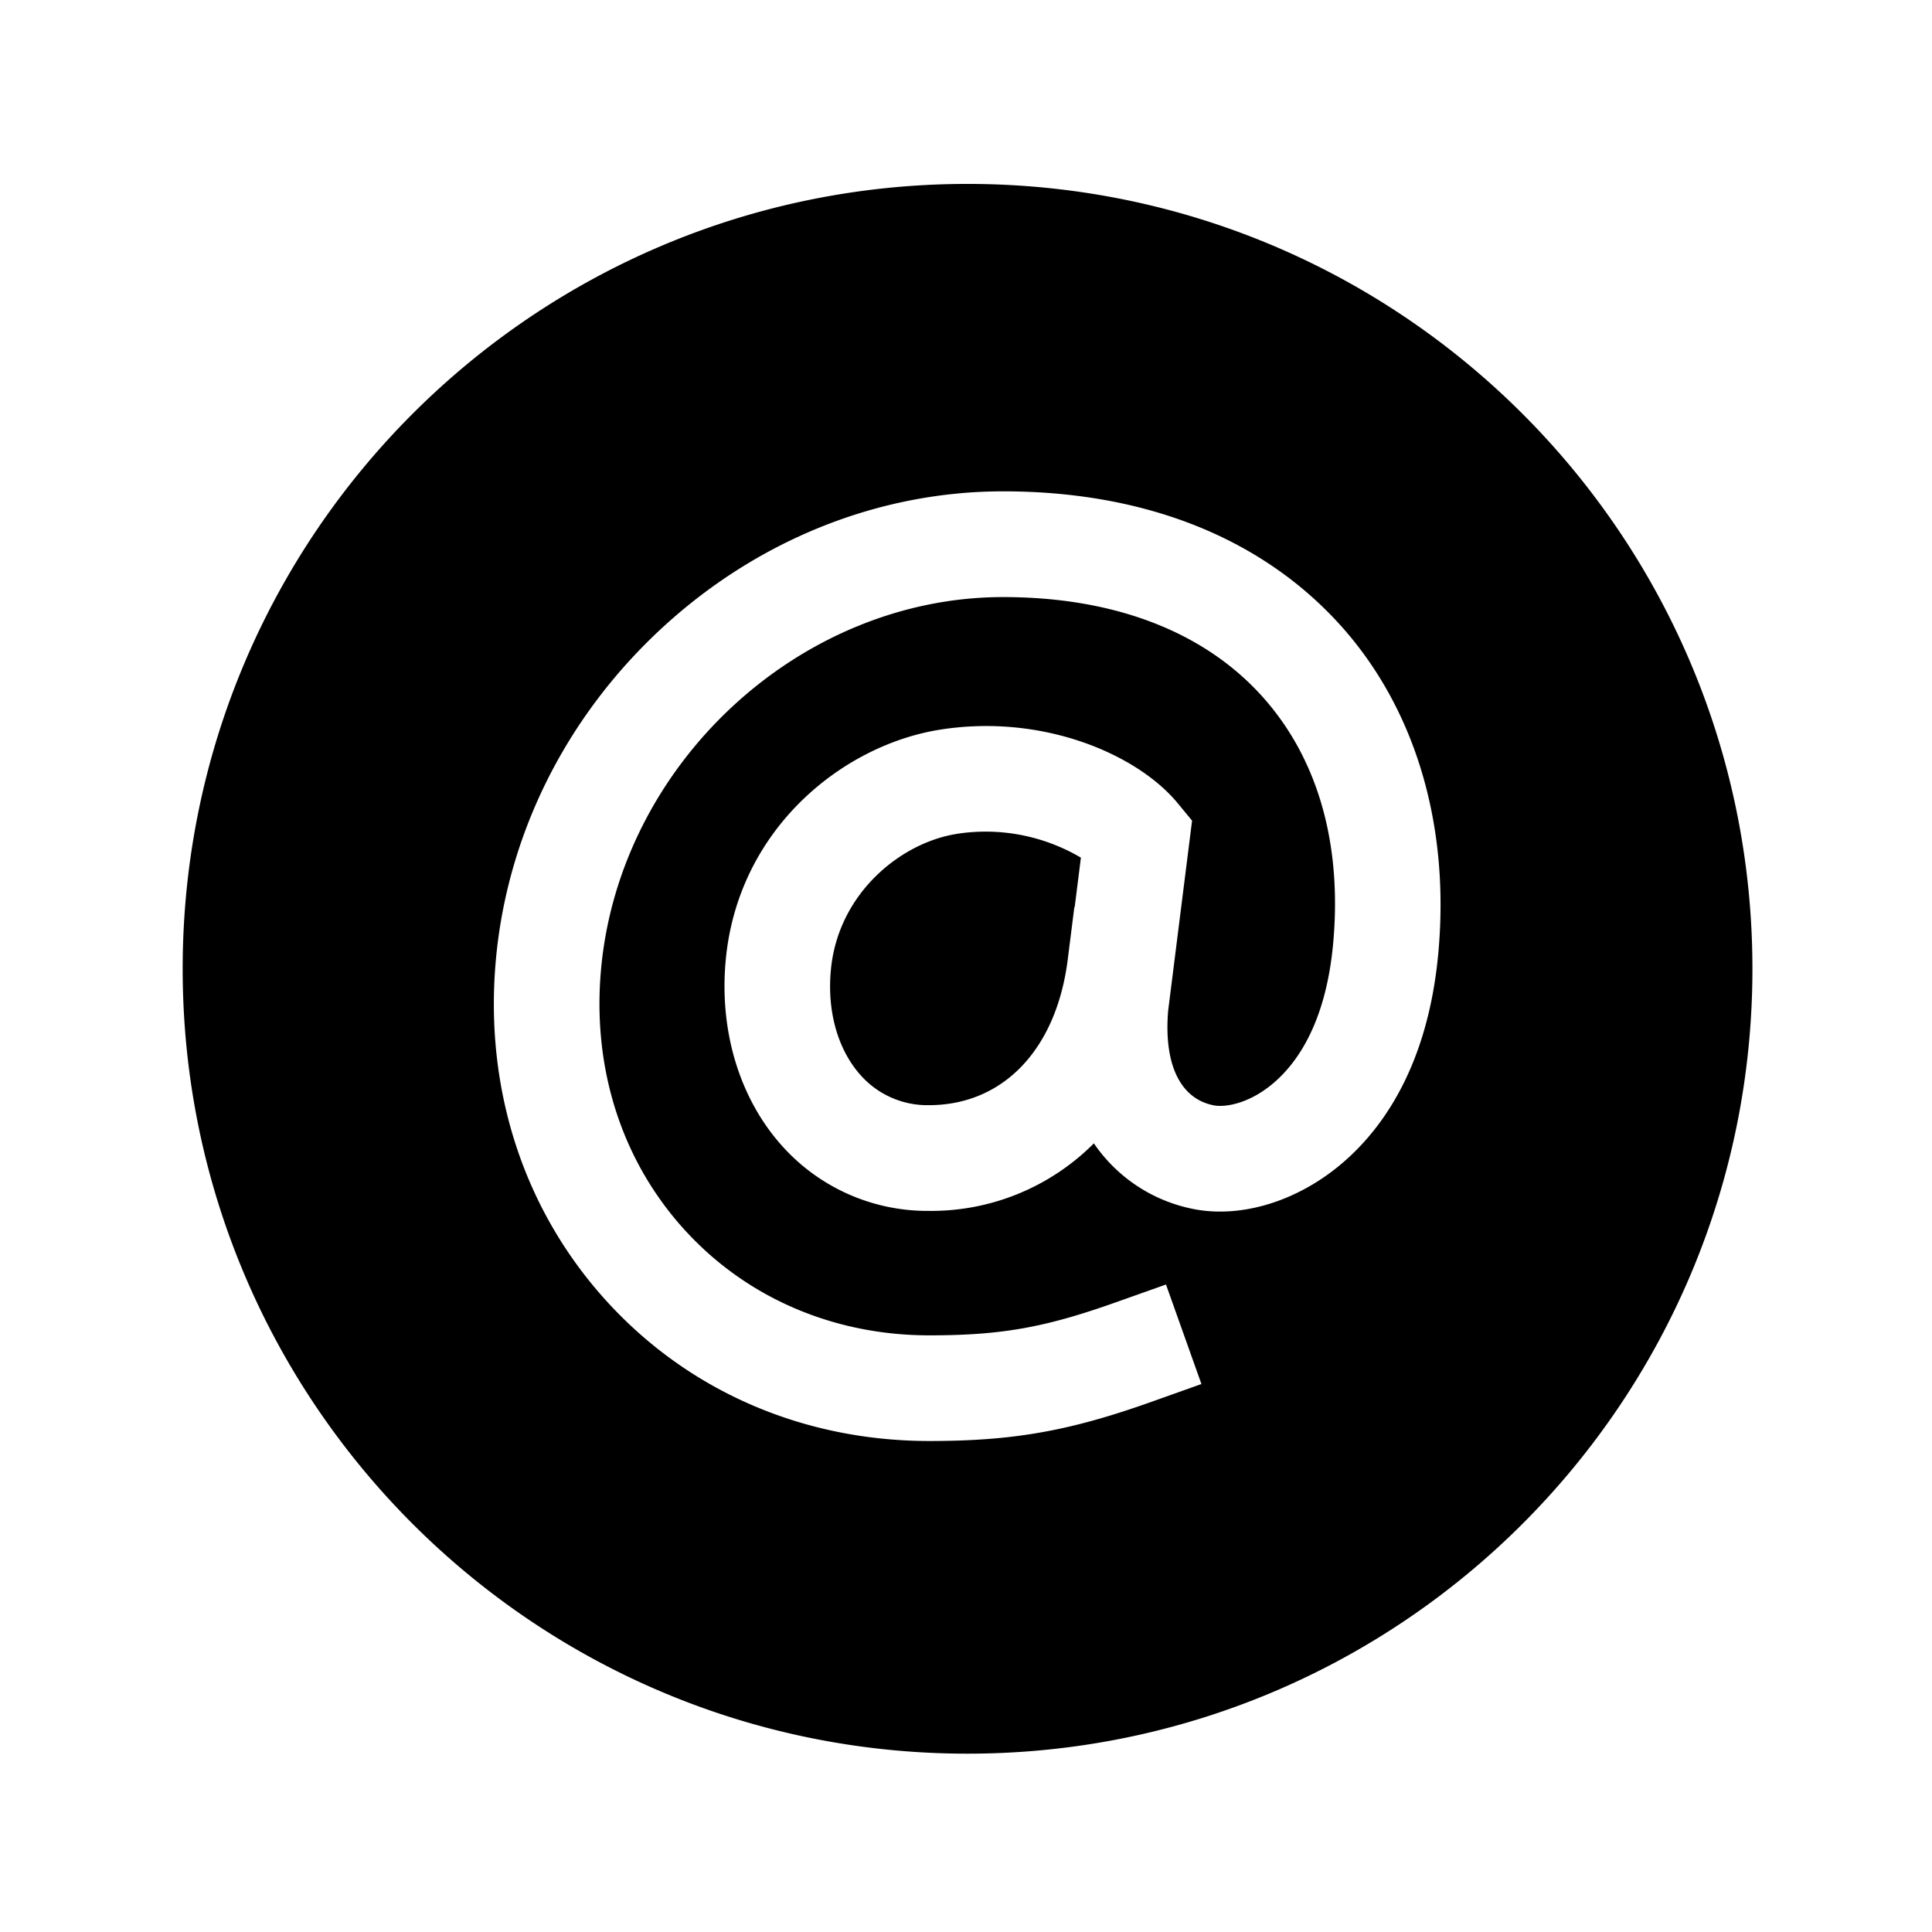
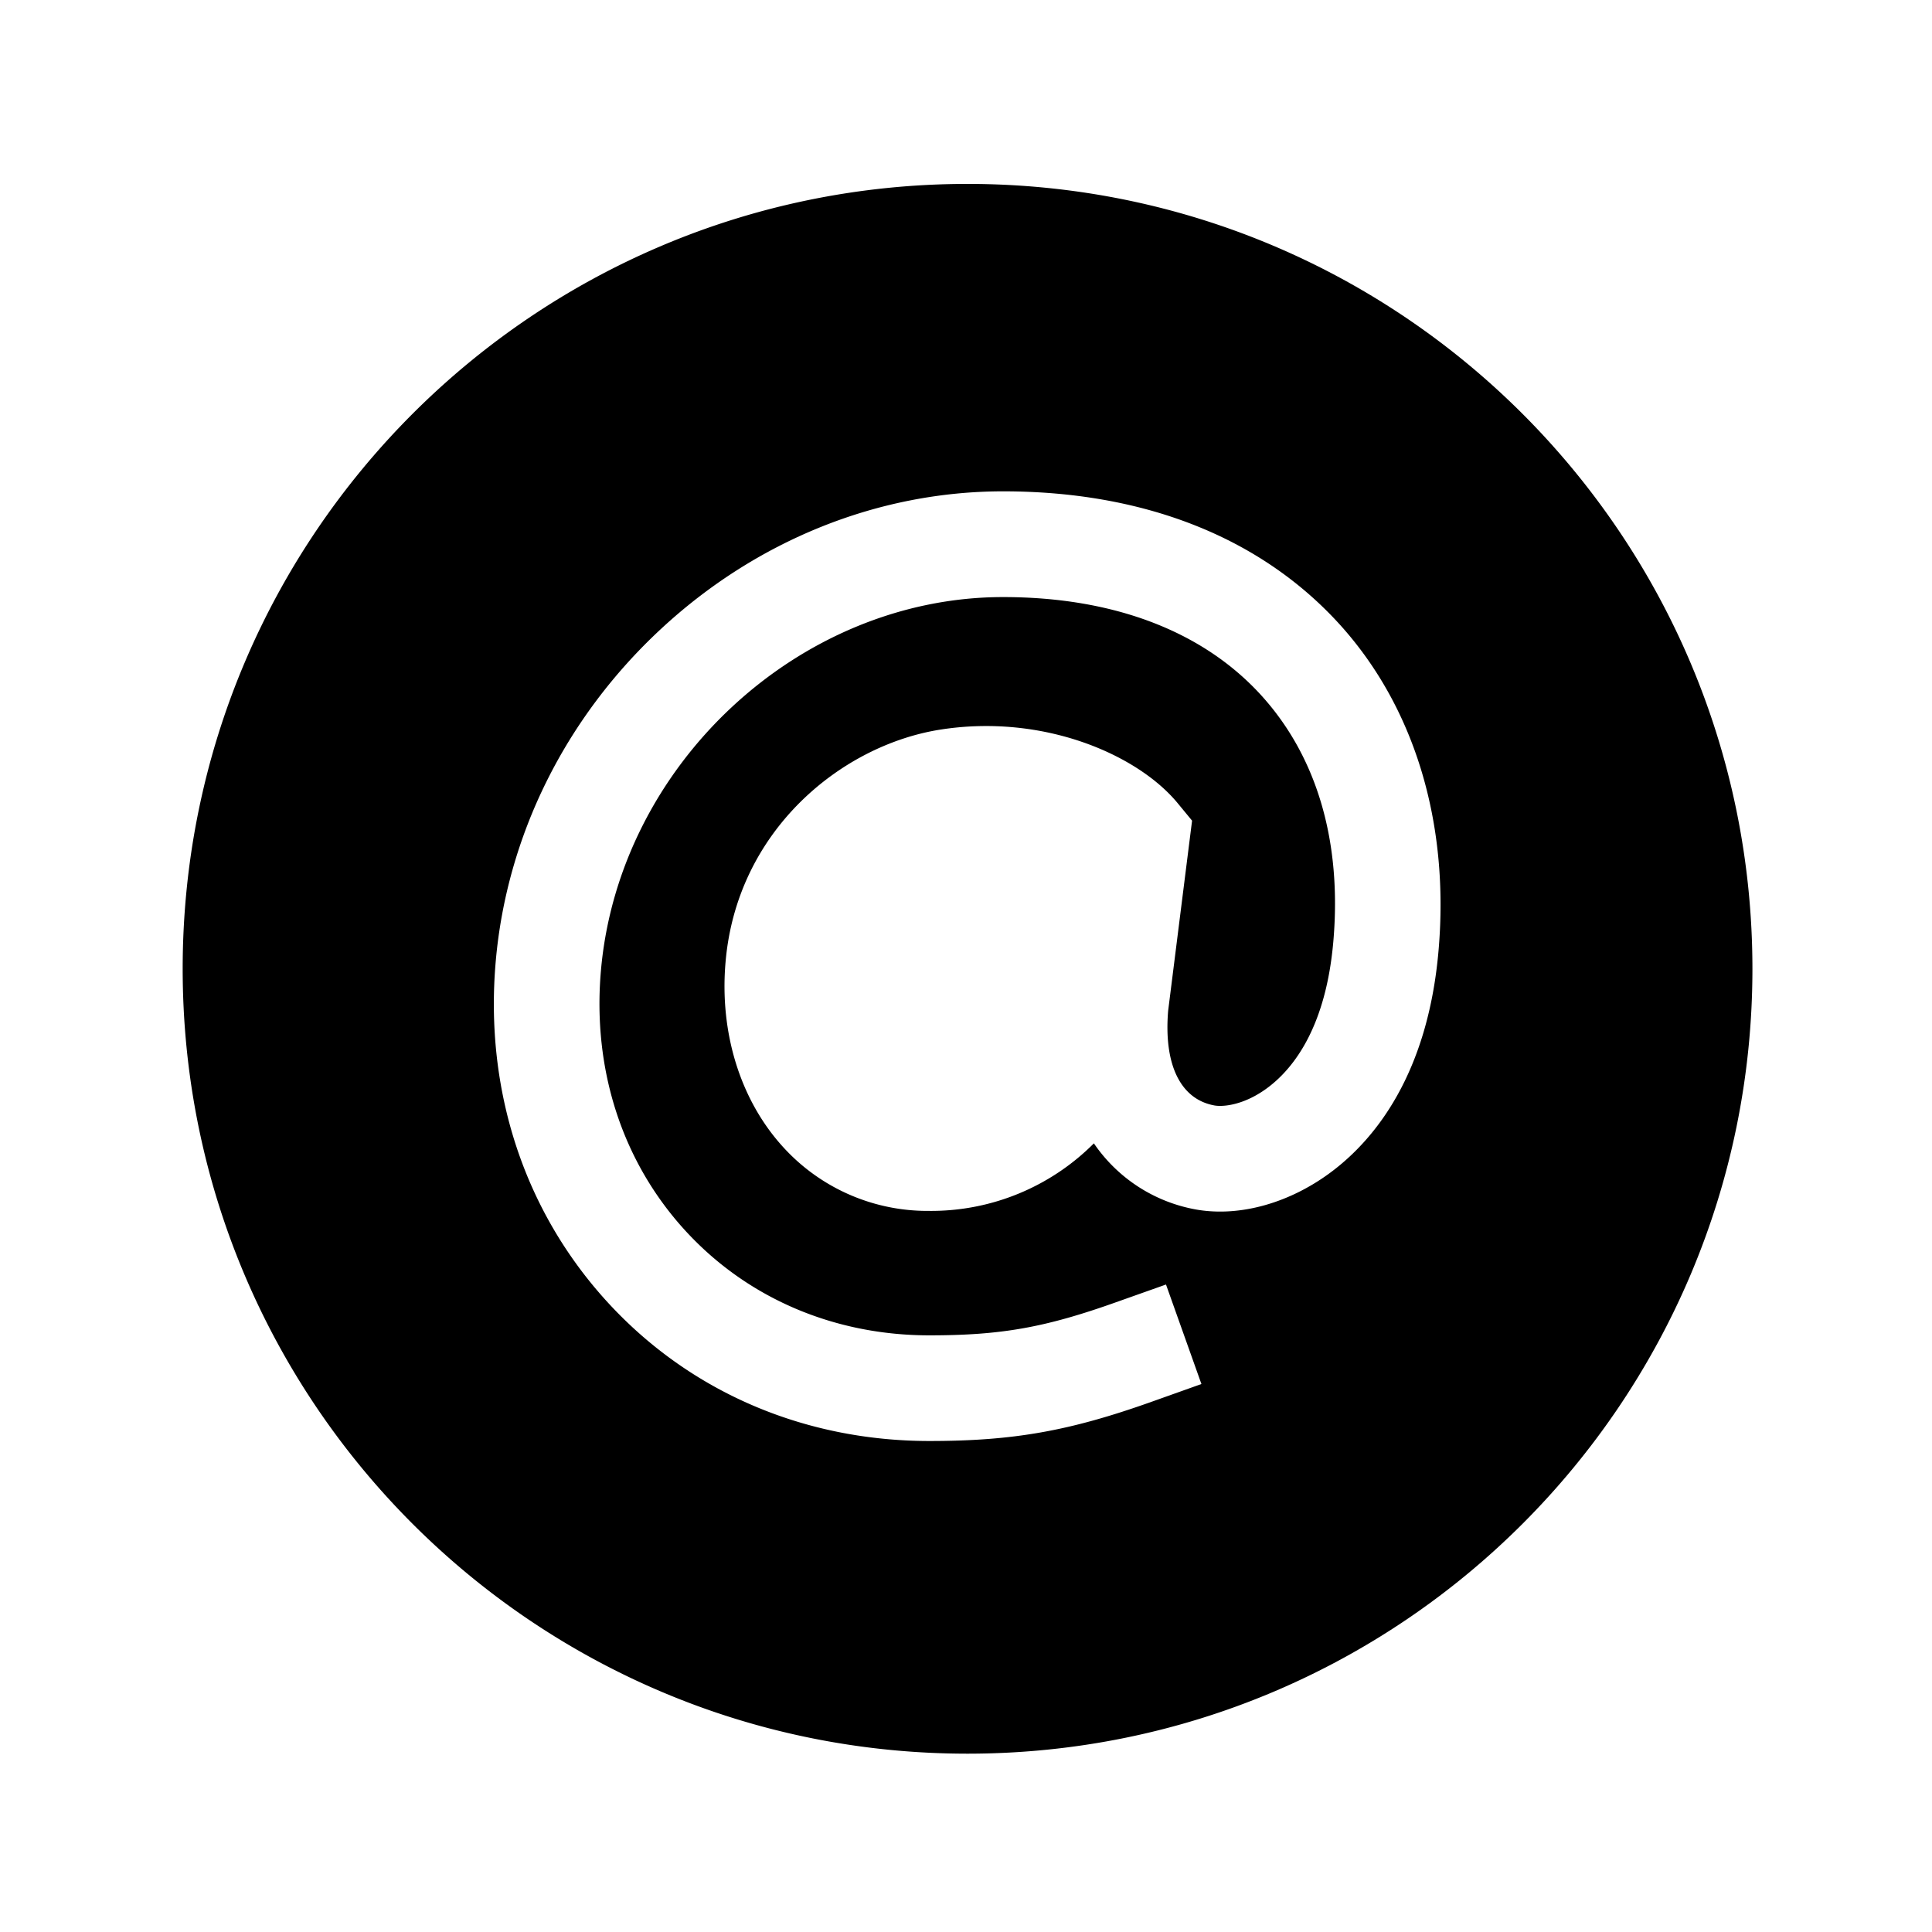
<svg xmlns="http://www.w3.org/2000/svg" fill="#000000" width="800px" height="800px" viewBox="0 0 512 512">
  <title>ionicons-v5-d</title>
  <path d="M256.41,48.74c-114.85,0-208,93.11-208,208s93.12,208,208,208,208-93.12,208-208S371.25,48.74,256.41,48.74ZM381.22,252c-2.85,32.63-16.78,49.7-28,58.26s-24.69,12.34-36.33,10.26a41.63,41.63,0,0,1-27-17.52,60.84,60.84,0,0,1-43.72,17.9,51.65,51.65,0,0,1-38.55-16.83c-11.39-12.42-17-30.36-15.33-49.23,3.05-35,30.92-57.39,56.87-61.48,27.21-4.29,52.24,6.54,62.91,19.46l3.84,4.66-6.34,50.38c-1.19,14.34,3.29,23.48,12.29,25.1,2.39.42,8.11-.13,14.38-4.93,6.72-5.15,15.14-16,17.1-38.47,2.32-26.55-4.35-49.19-19.28-65.49-15.5-16.9-39.1-25.84-68.24-25.84-54,0-101.81,44.43-106.57,99-2.29,26.2,5.66,50.68,22.39,68.93C198,344,221,353.88,246.29,353.88c19,0,30.61-2.05,49.49-8.78L309,340.41l9.39,26.37-13.19,4.7c-21.82,7.77-36.68,10.4-58.88,10.4-33.28,0-63.57-13.06-85.3-36.77-22.09-24.11-32.62-56.17-29.65-90.29,2.91-33.33,18.46-64.63,43.77-88.12s57.57-36.49,90.7-36.49c37.2,0,67.94,12.08,88.88,34.93C374.77,187.05,384.2,217.89,381.22,252Z" />
-   <path d="M253.51,221c-14.83,2.33-31.55,15.84-33.34,36.26-1,11.06,2,21.22,8.08,27.87a23.63,23.63,0,0,0,17.91,7.75c19.7,0,33.8-14.79,36.8-38.59l1.75-13.89h.09l1.65-13.11a49.63,49.63,0,0,0-32.94-6.3Z" />
</svg>